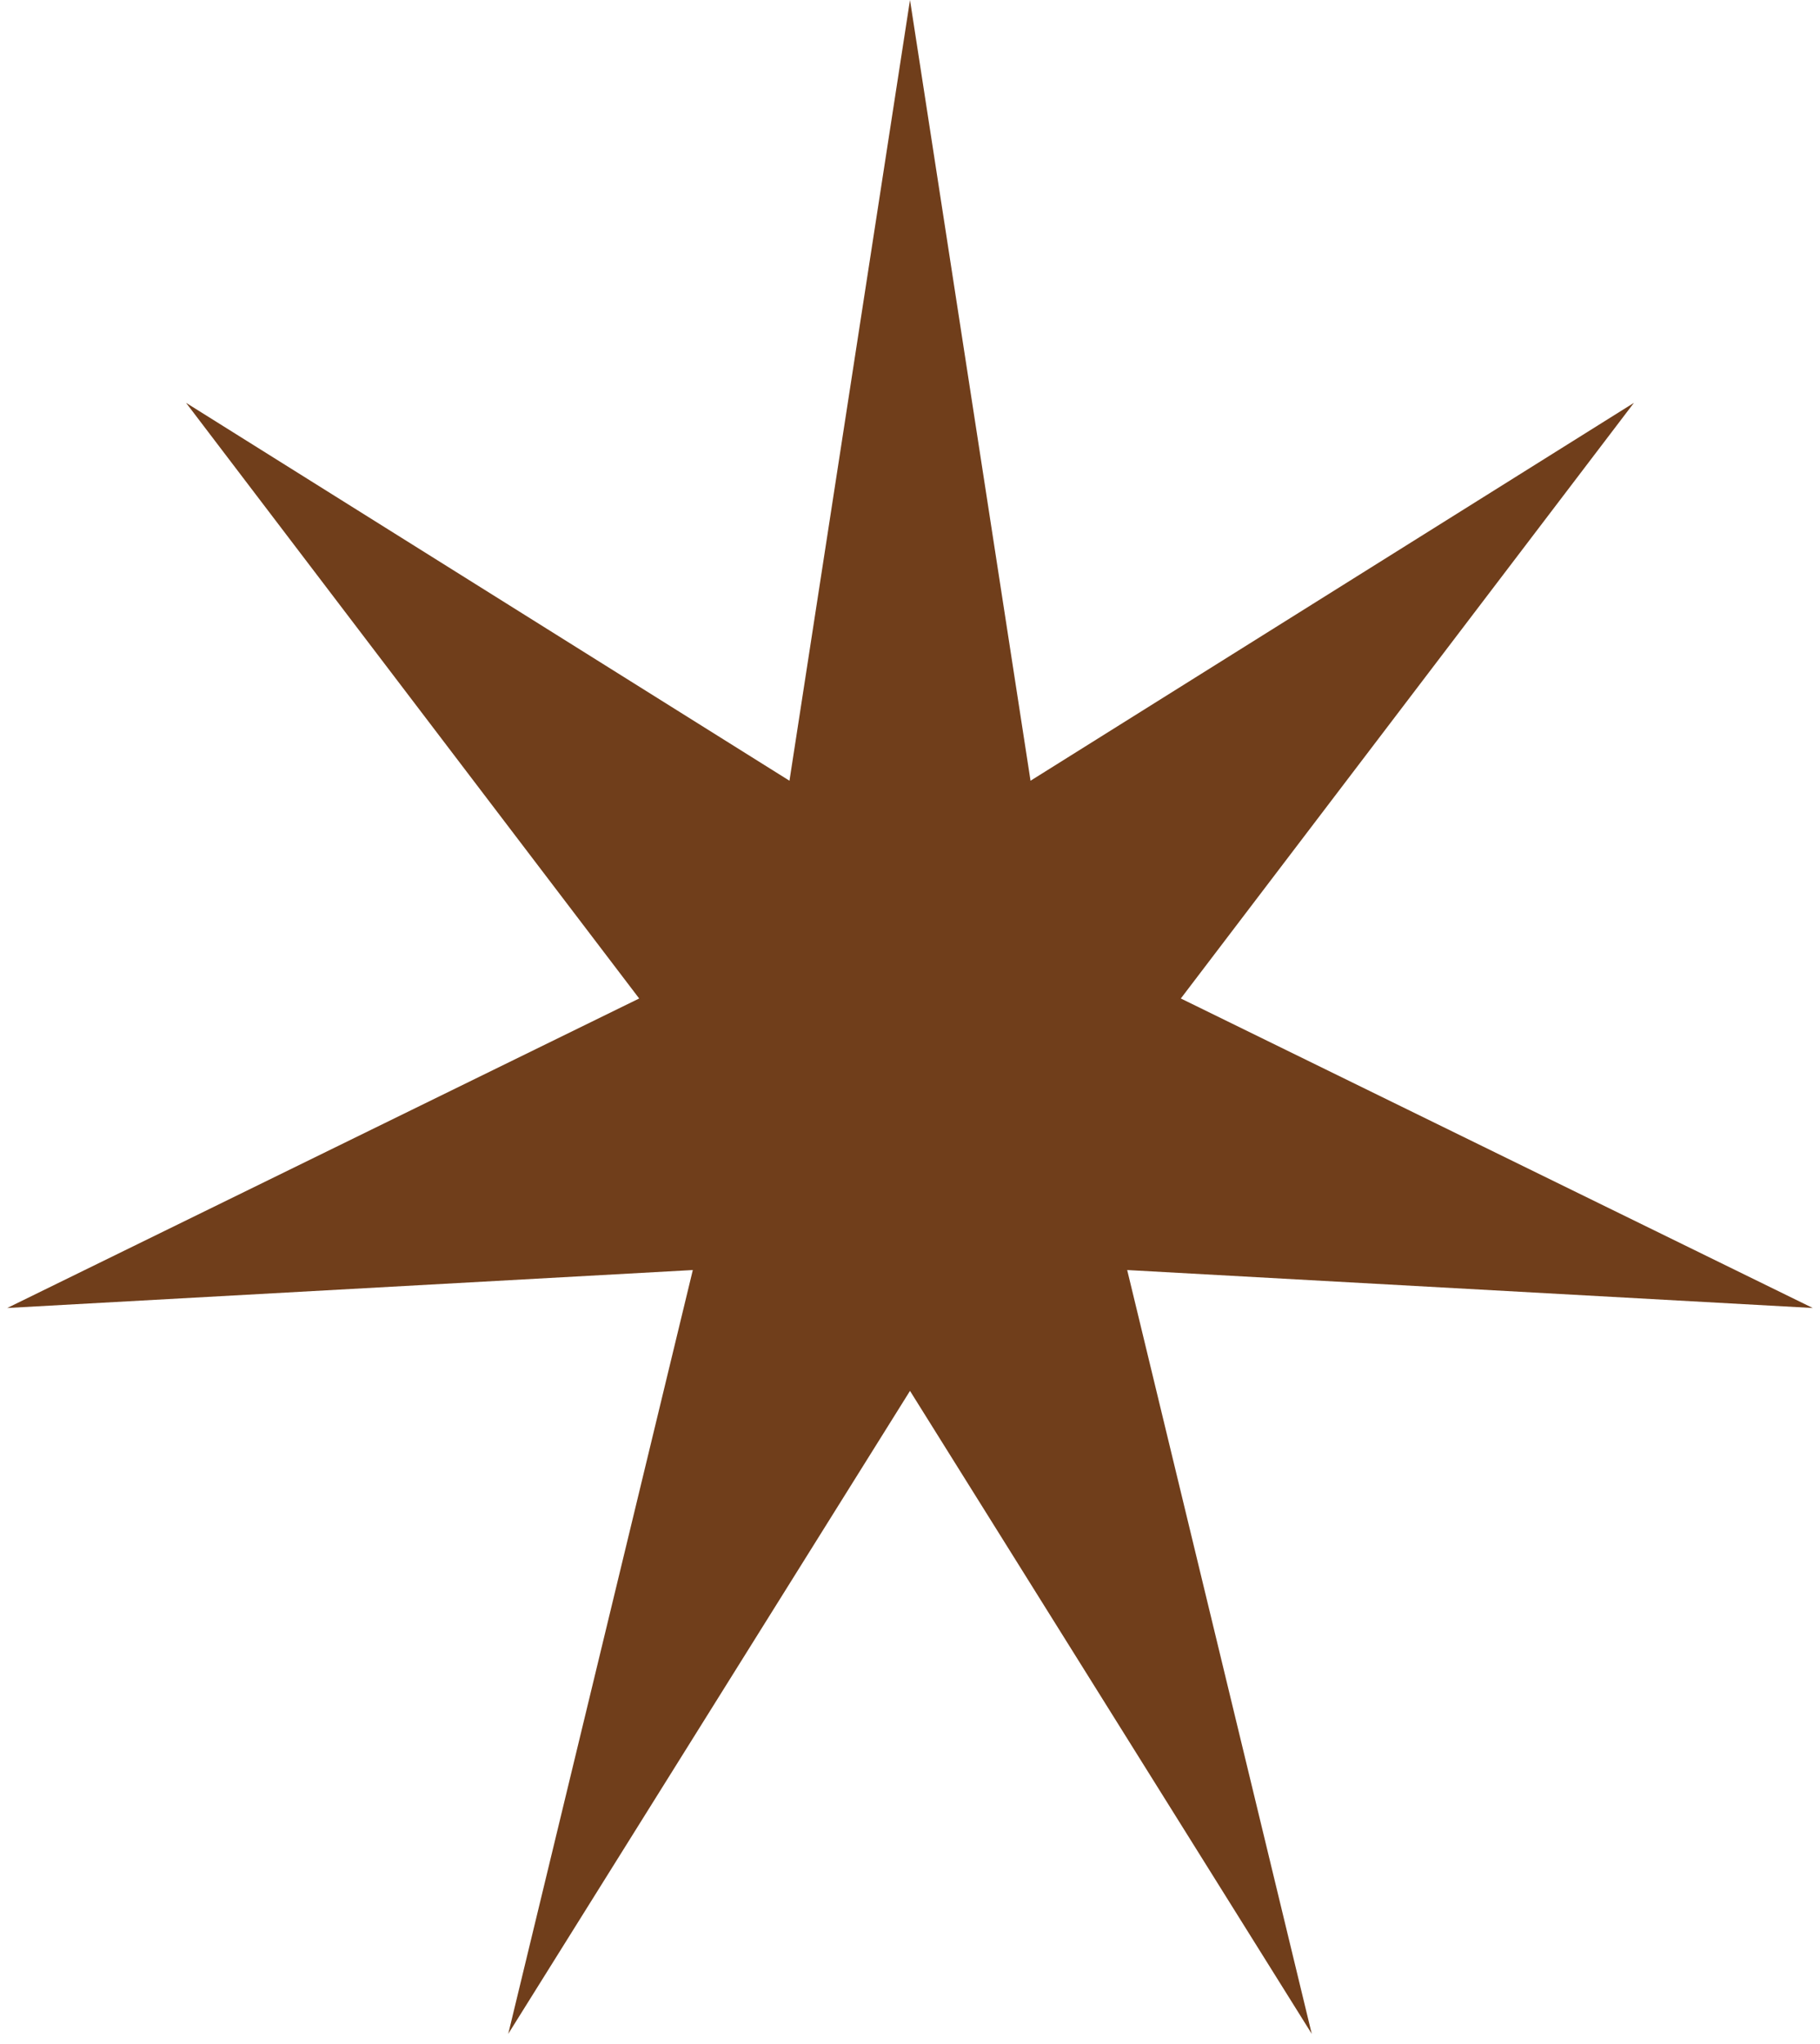
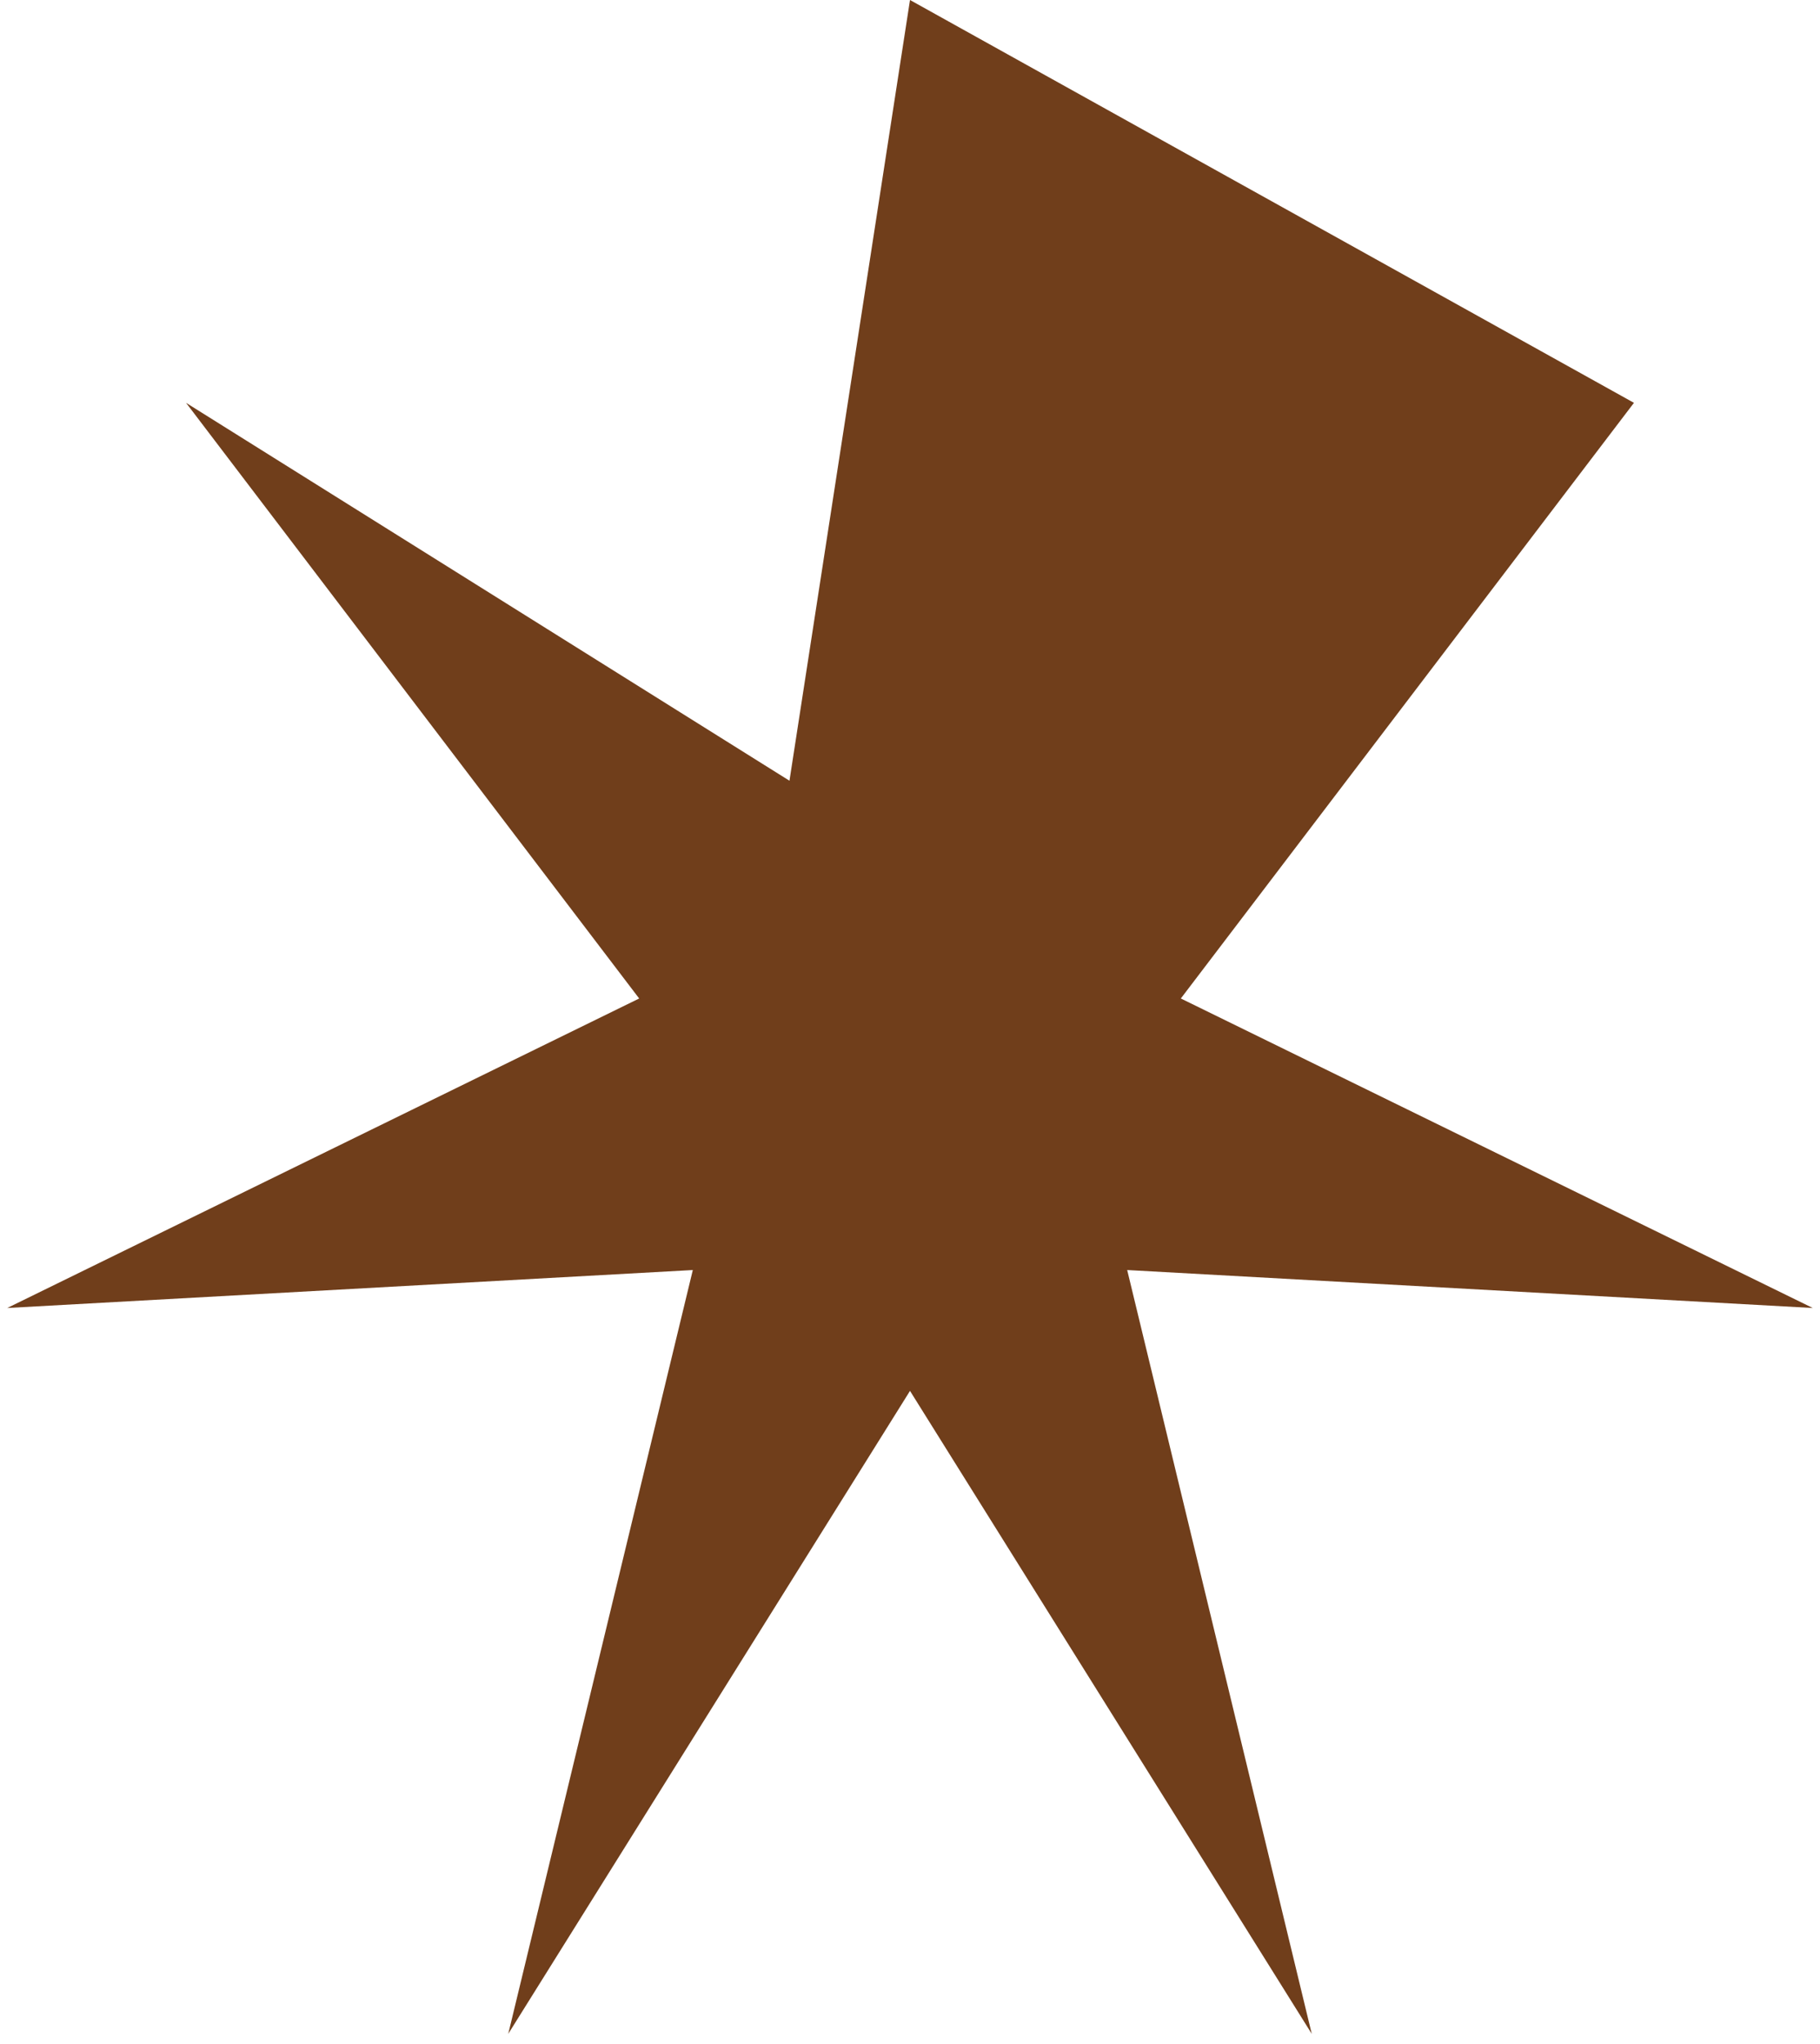
<svg xmlns="http://www.w3.org/2000/svg" width="114" height="128" viewBox="0 0 114 128" fill="none">
-   <path d="M57 0L64.55 48.891L102.346 25.226L73.964 62.527L113.546 81.909L70.604 79.532L82.165 127.365L57 87.1L31.835 127.365L43.396 79.532L0.454 81.909L40.036 62.527L11.654 25.226L49.45 48.891L57 0Z" fill="#703E1B" />
+   <path d="M57 0L102.346 25.226L73.964 62.527L113.546 81.909L70.604 79.532L82.165 127.365L57 87.1L31.835 127.365L43.396 79.532L0.454 81.909L40.036 62.527L11.654 25.226L49.45 48.891L57 0Z" fill="#703E1B" />
</svg>